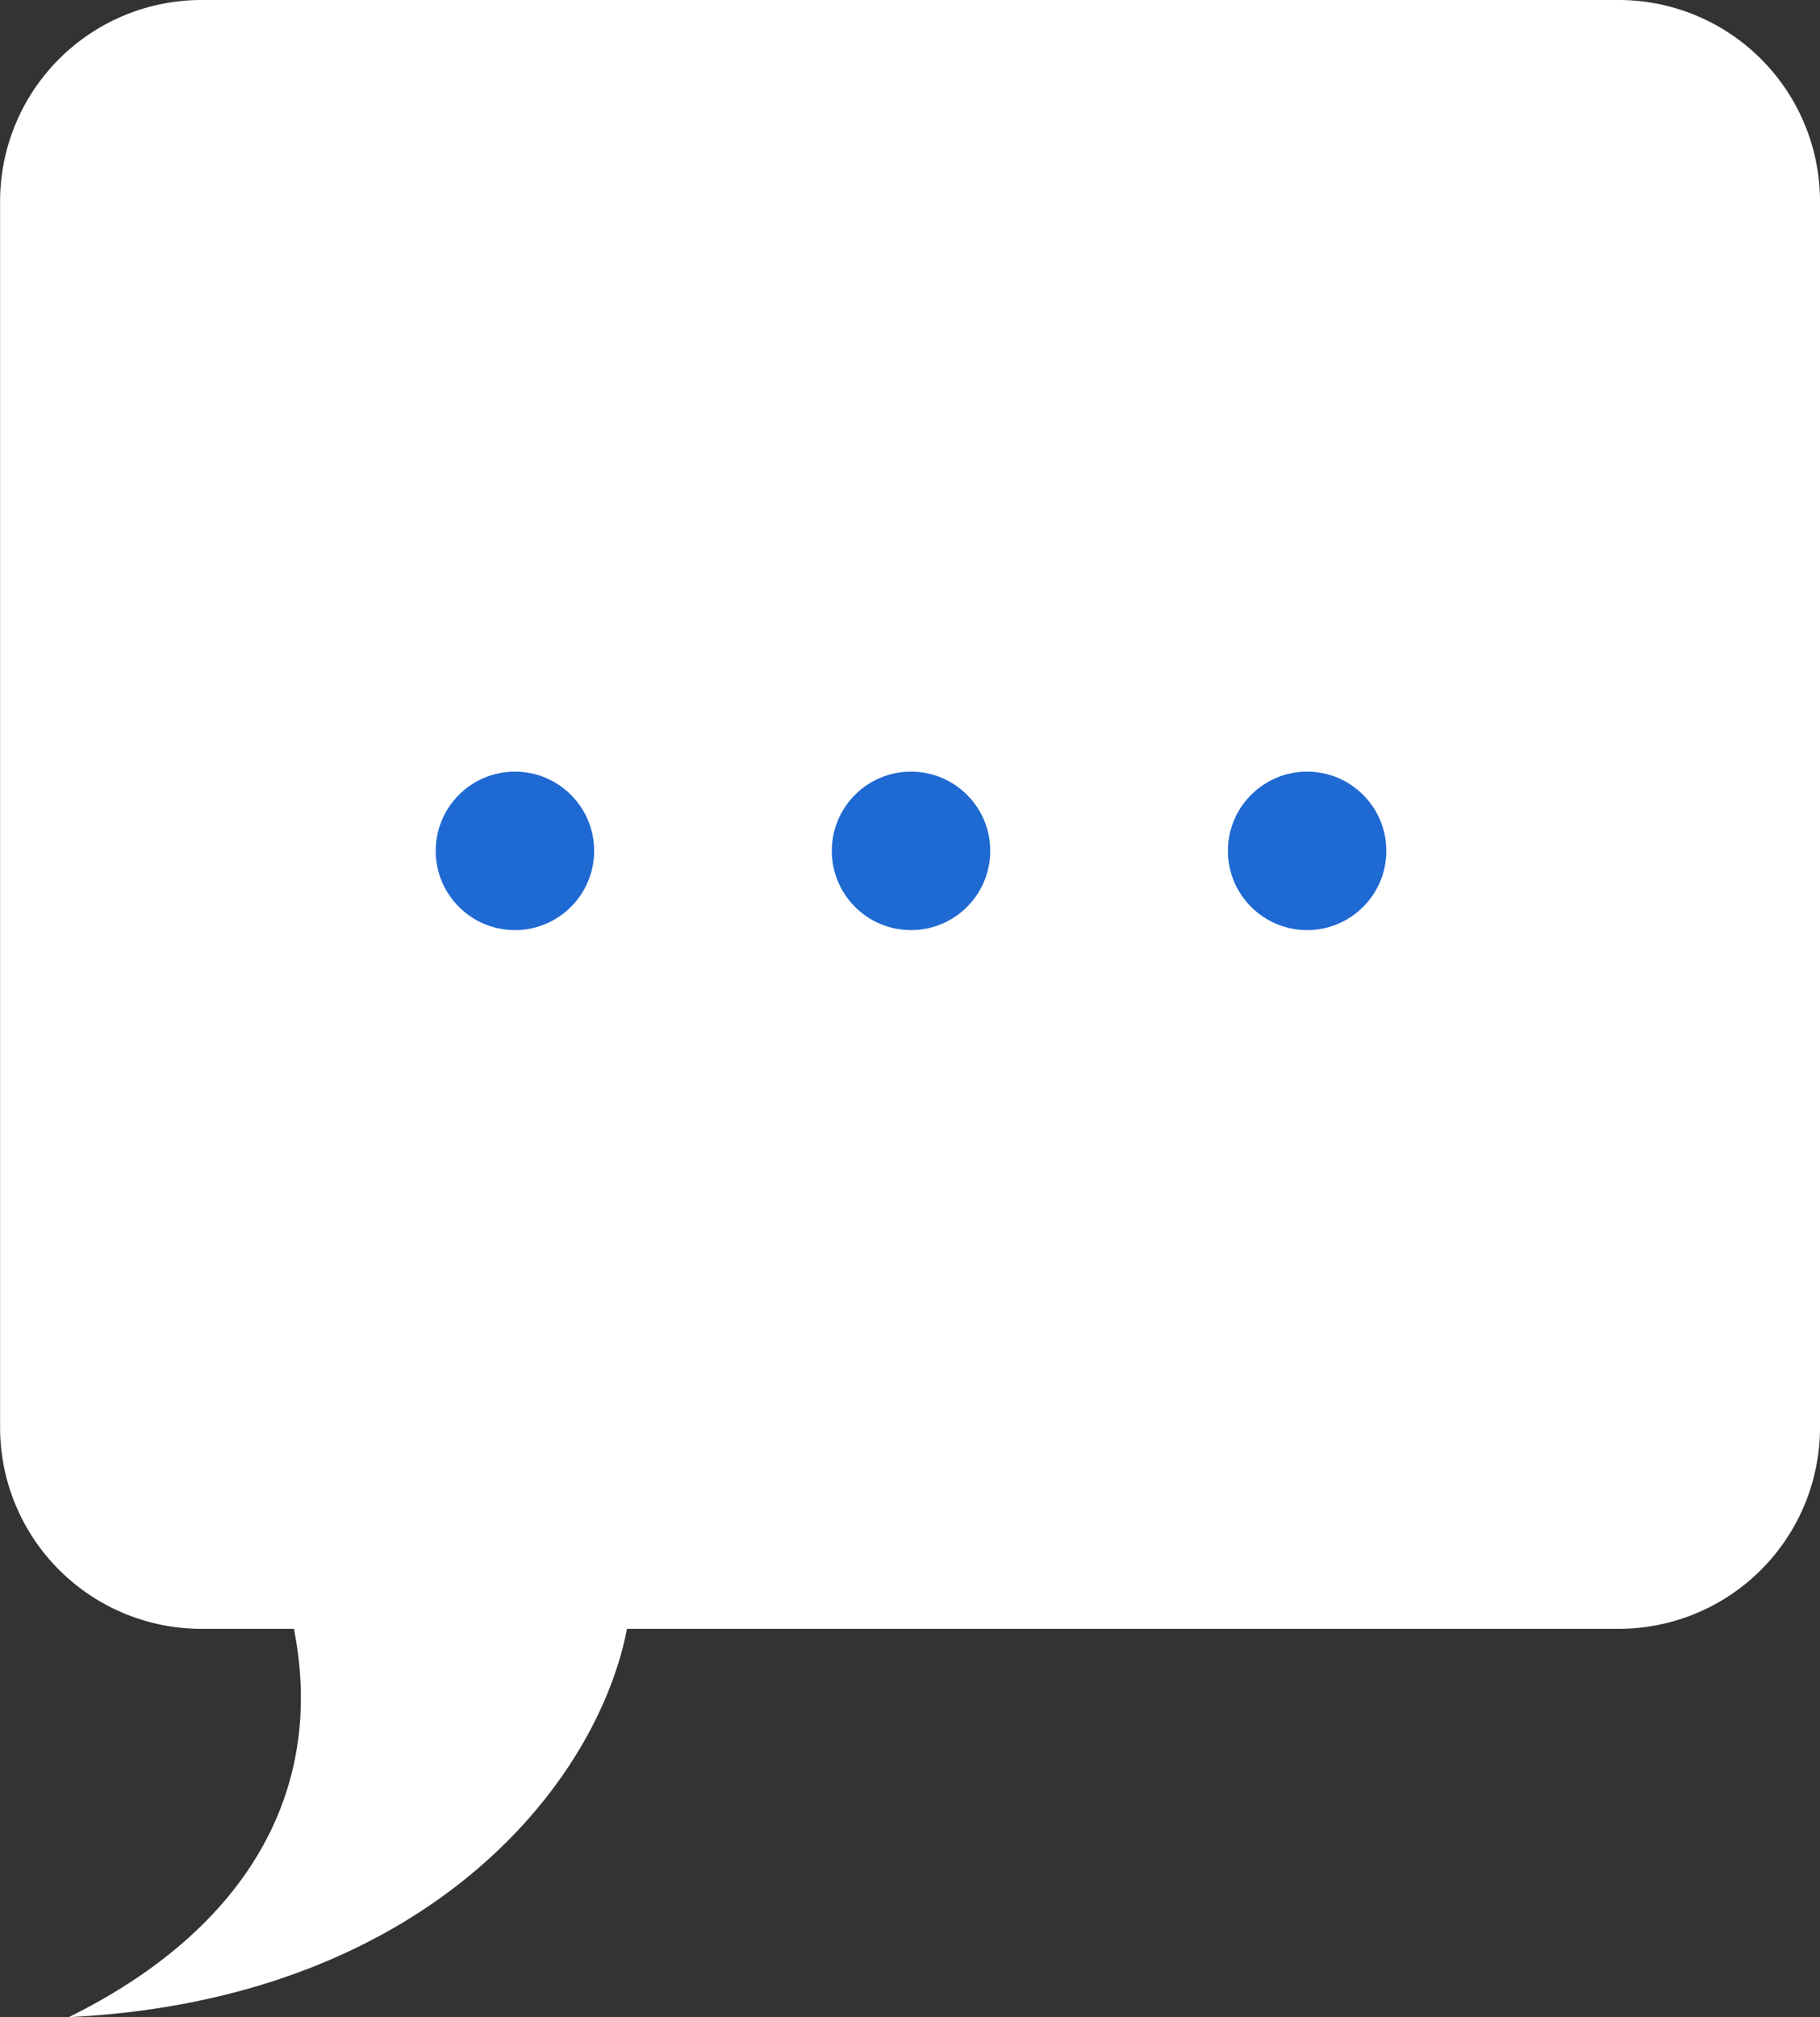
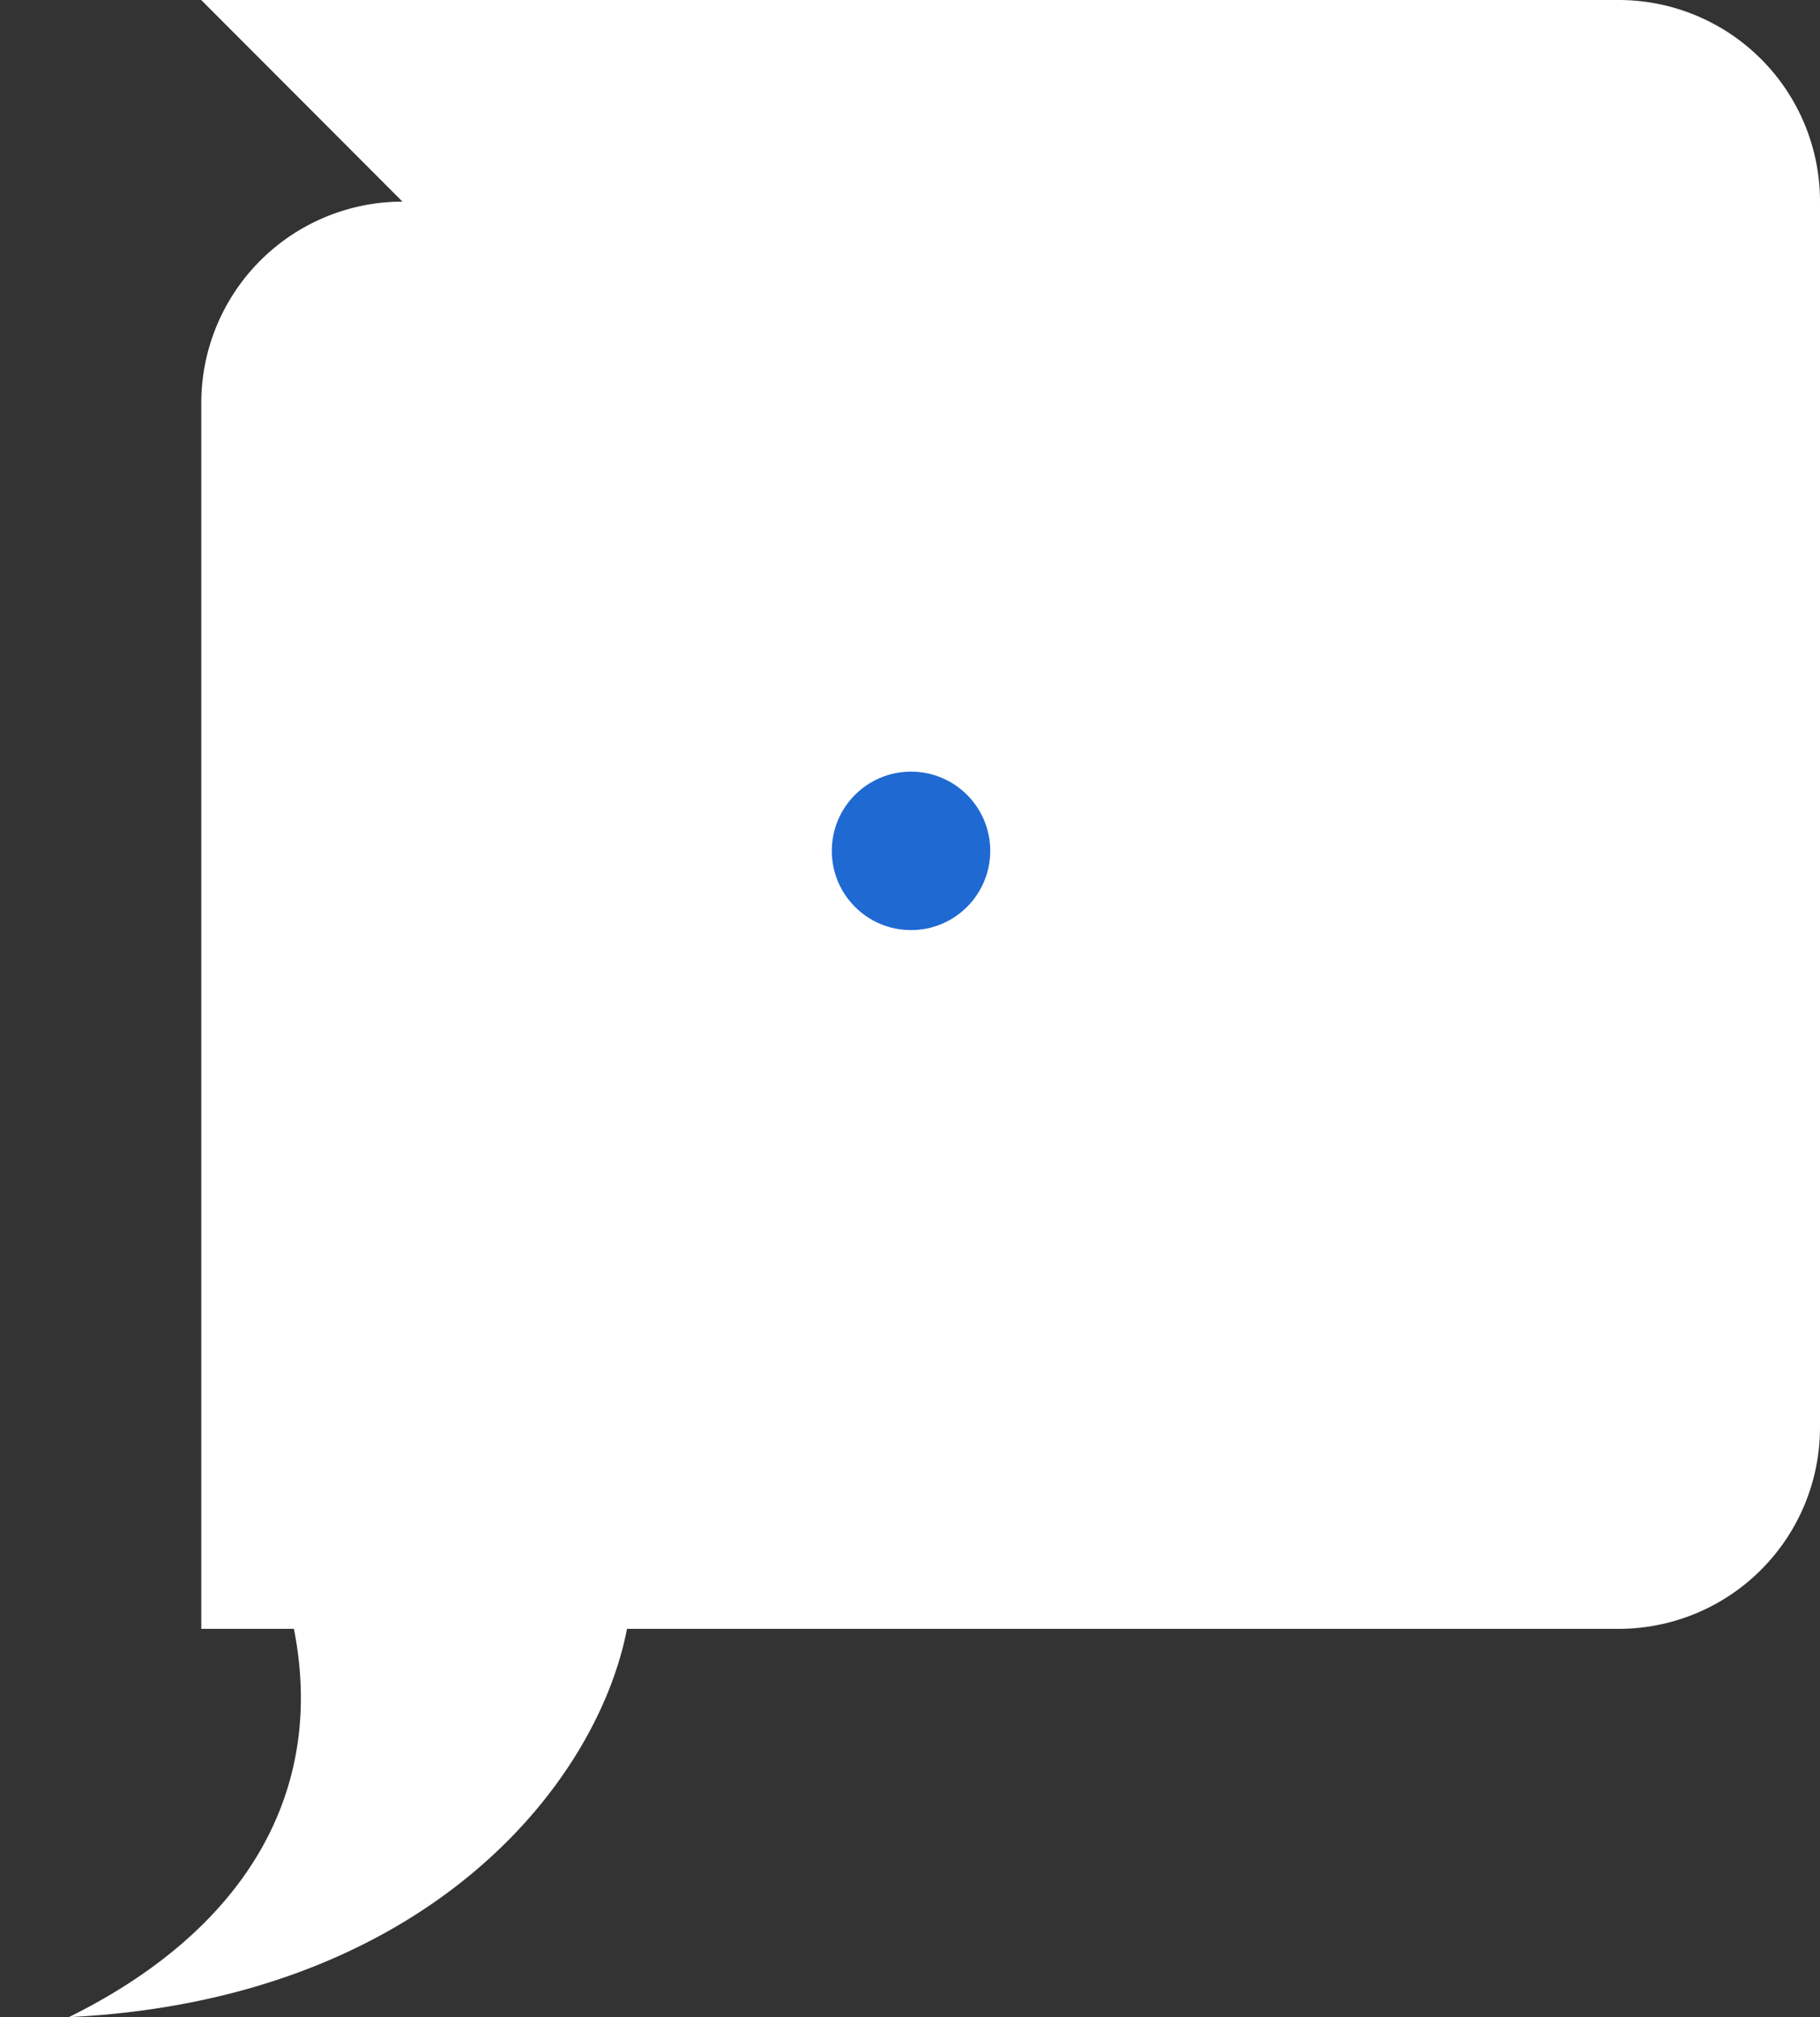
<svg xmlns="http://www.w3.org/2000/svg" width="119.861" height="132.813" viewBox="0 0 119.861 132.813">
  <rect x="0" y="0" width="119.861" height="132.813" fill="#333333" stroke="none" />
  <g id="グループ_768" data-name="グループ 768" transform="translate(-510 -797.57)">
-     <path id="パス_2973" data-name="パス 2973" d="M406.783,331.874h93.361a13.263,13.263,0,0,1,13.25,13.274v80.7a13.263,13.263,0,0,1-13.252,13.275H434.826c-2.014,10.407-13.436,24.426-36.76,25.566,11.525-5.687,16.967-14.72,14.823-25.566h-6.1a13.262,13.262,0,0,1-13.25-13.275v-80.7a13.263,13.263,0,0,1,13.25-13.274" transform="translate(116.467 465.696)" fill="#fff" />
+     <path id="パス_2973" data-name="パス 2973" d="M406.783,331.874h93.361a13.263,13.263,0,0,1,13.25,13.274v80.7a13.263,13.263,0,0,1-13.252,13.275H434.826c-2.014,10.407-13.436,24.426-36.76,25.566,11.525-5.687,16.967-14.72,14.823-25.566h-6.1v-80.7a13.263,13.263,0,0,1,13.25-13.274" transform="translate(116.467 465.696)" fill="#fff" />
    <g id="グループ_734" data-name="グループ 734" transform="translate(538.695 848.377)">
-       <circle id="楕円形_81" data-name="楕円形 81" cx="5.217" cy="5.217" r="5.217" transform="translate(0)" fill="#1f69d2" />
      <circle id="楕円形_82" data-name="楕円形 82" cx="5.217" cy="5.217" r="5.217" transform="translate(26.086)" fill="#1f69d2" />
-       <circle id="楕円形_83" data-name="楕円形 83" cx="5.217" cy="5.217" r="5.217" transform="translate(52.172)" fill="#1f69d2" />
    </g>
  </g>
</svg>